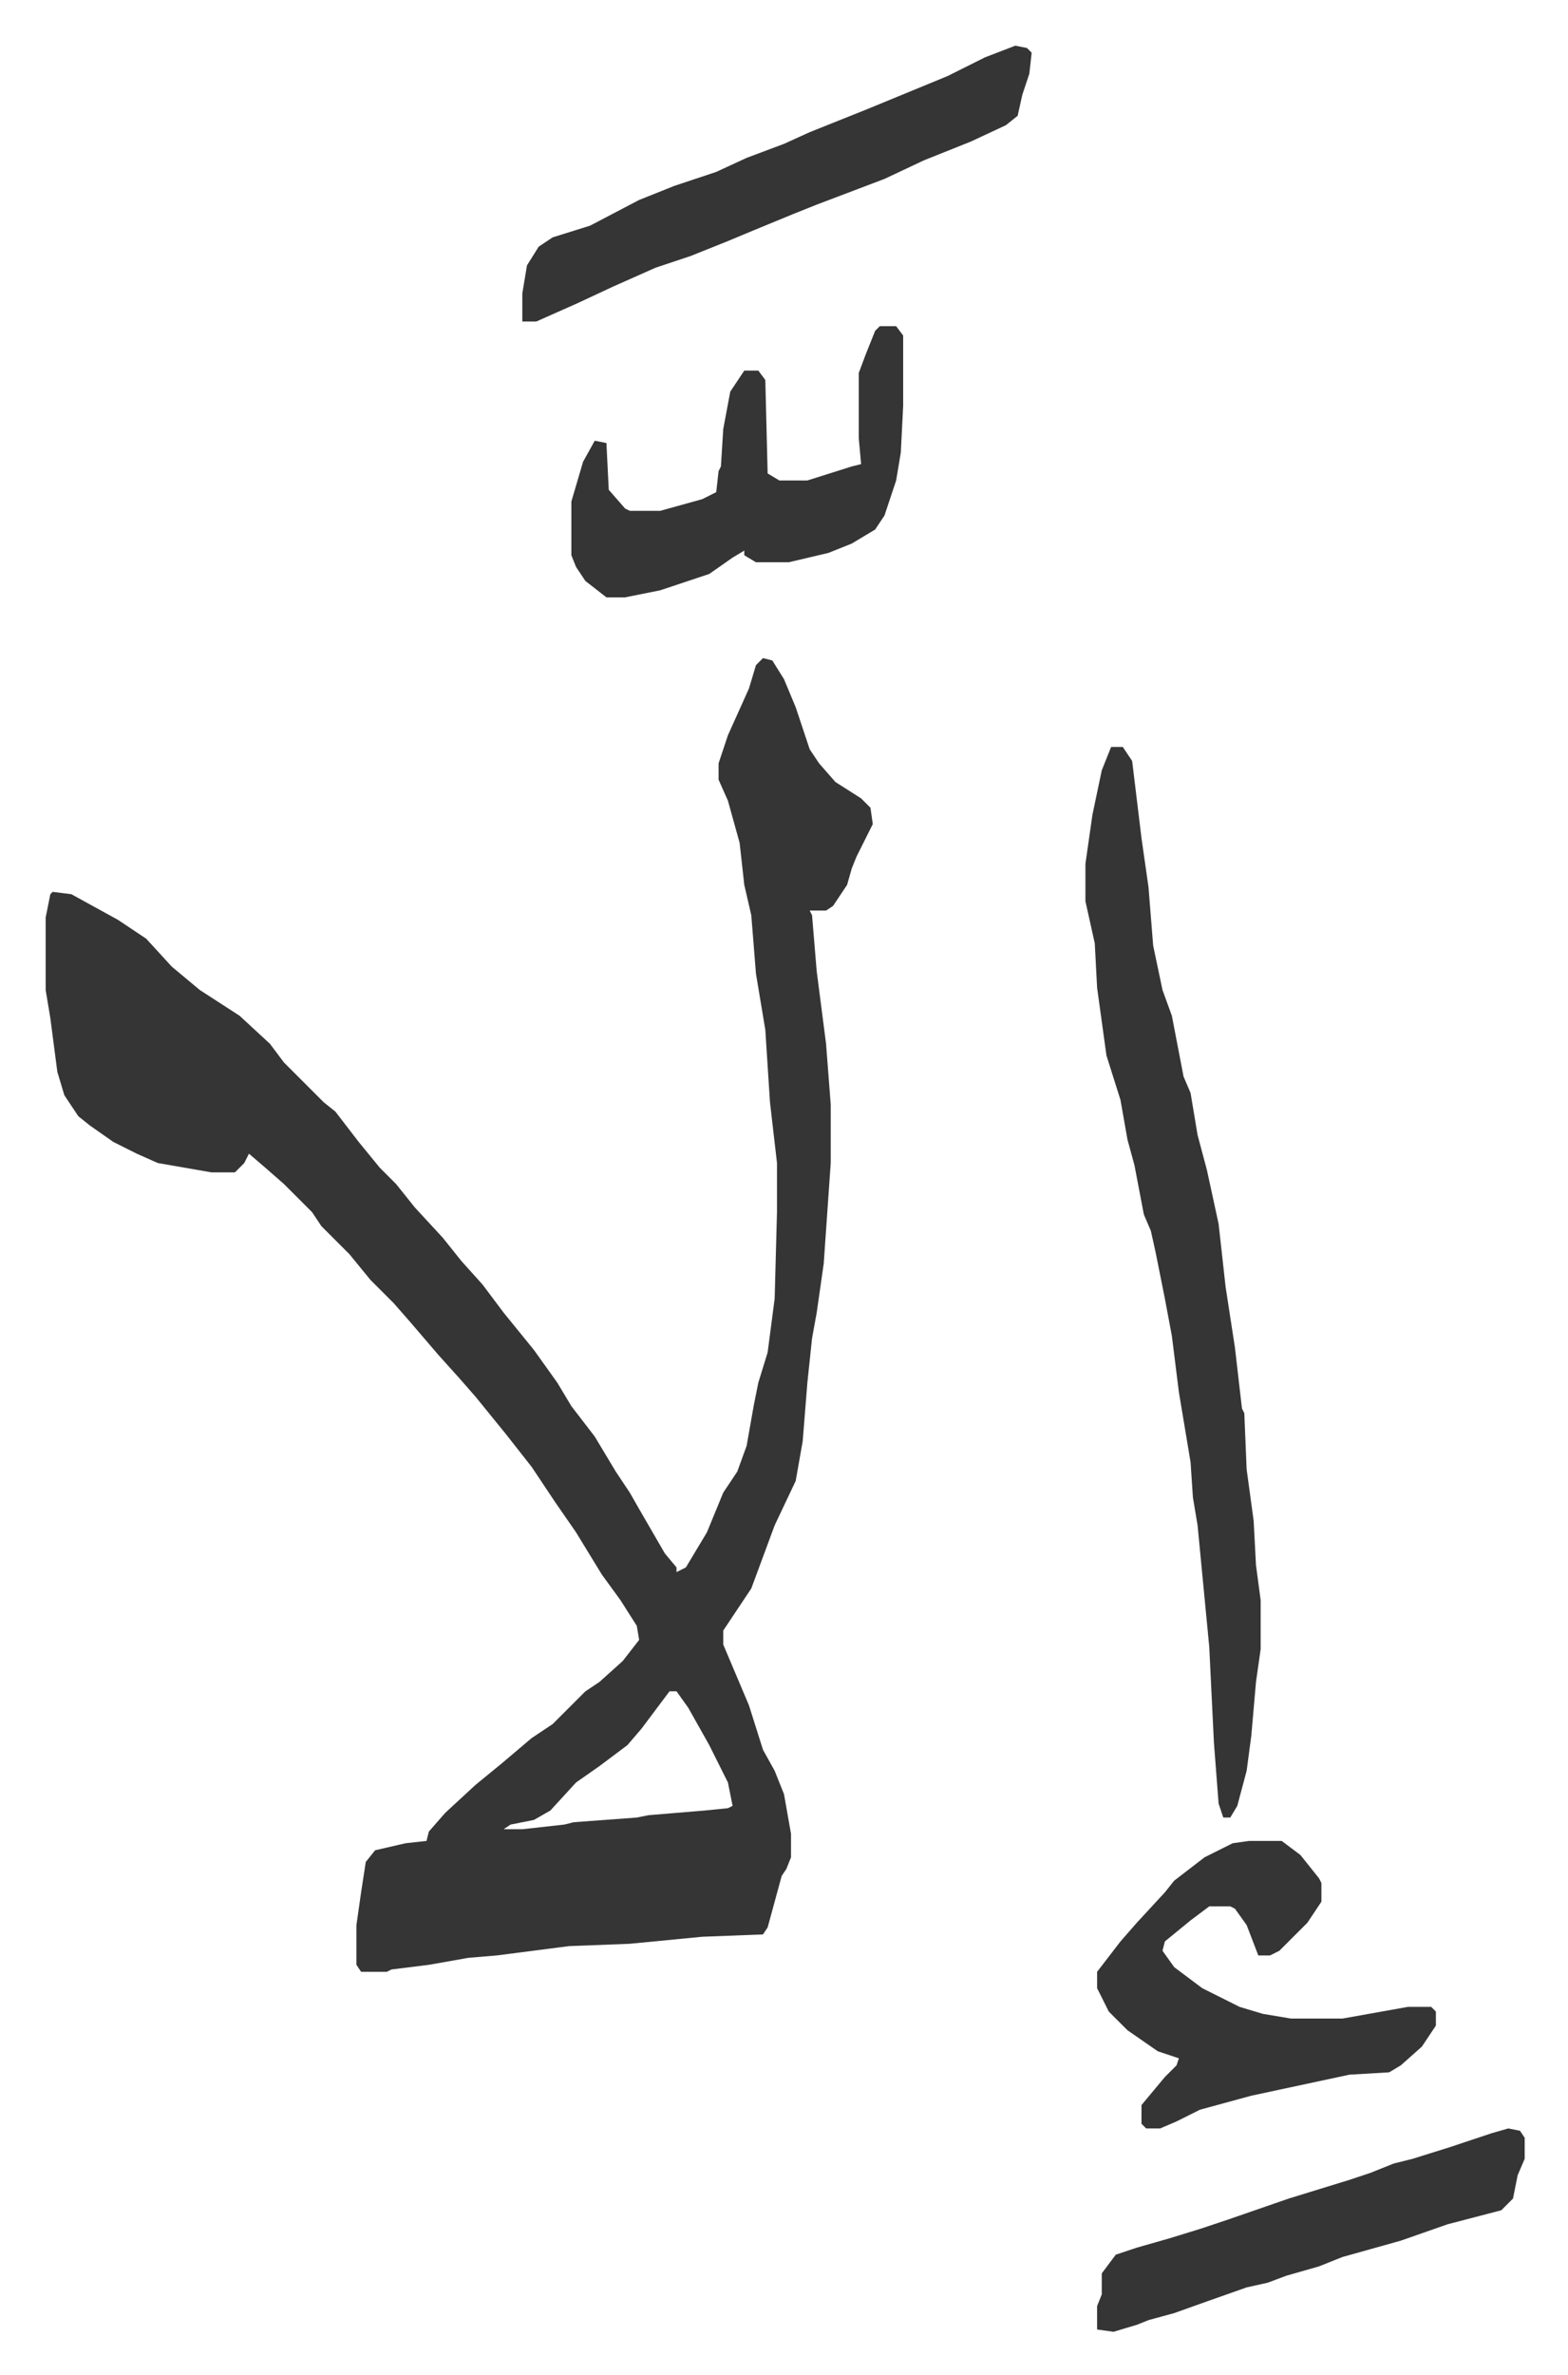
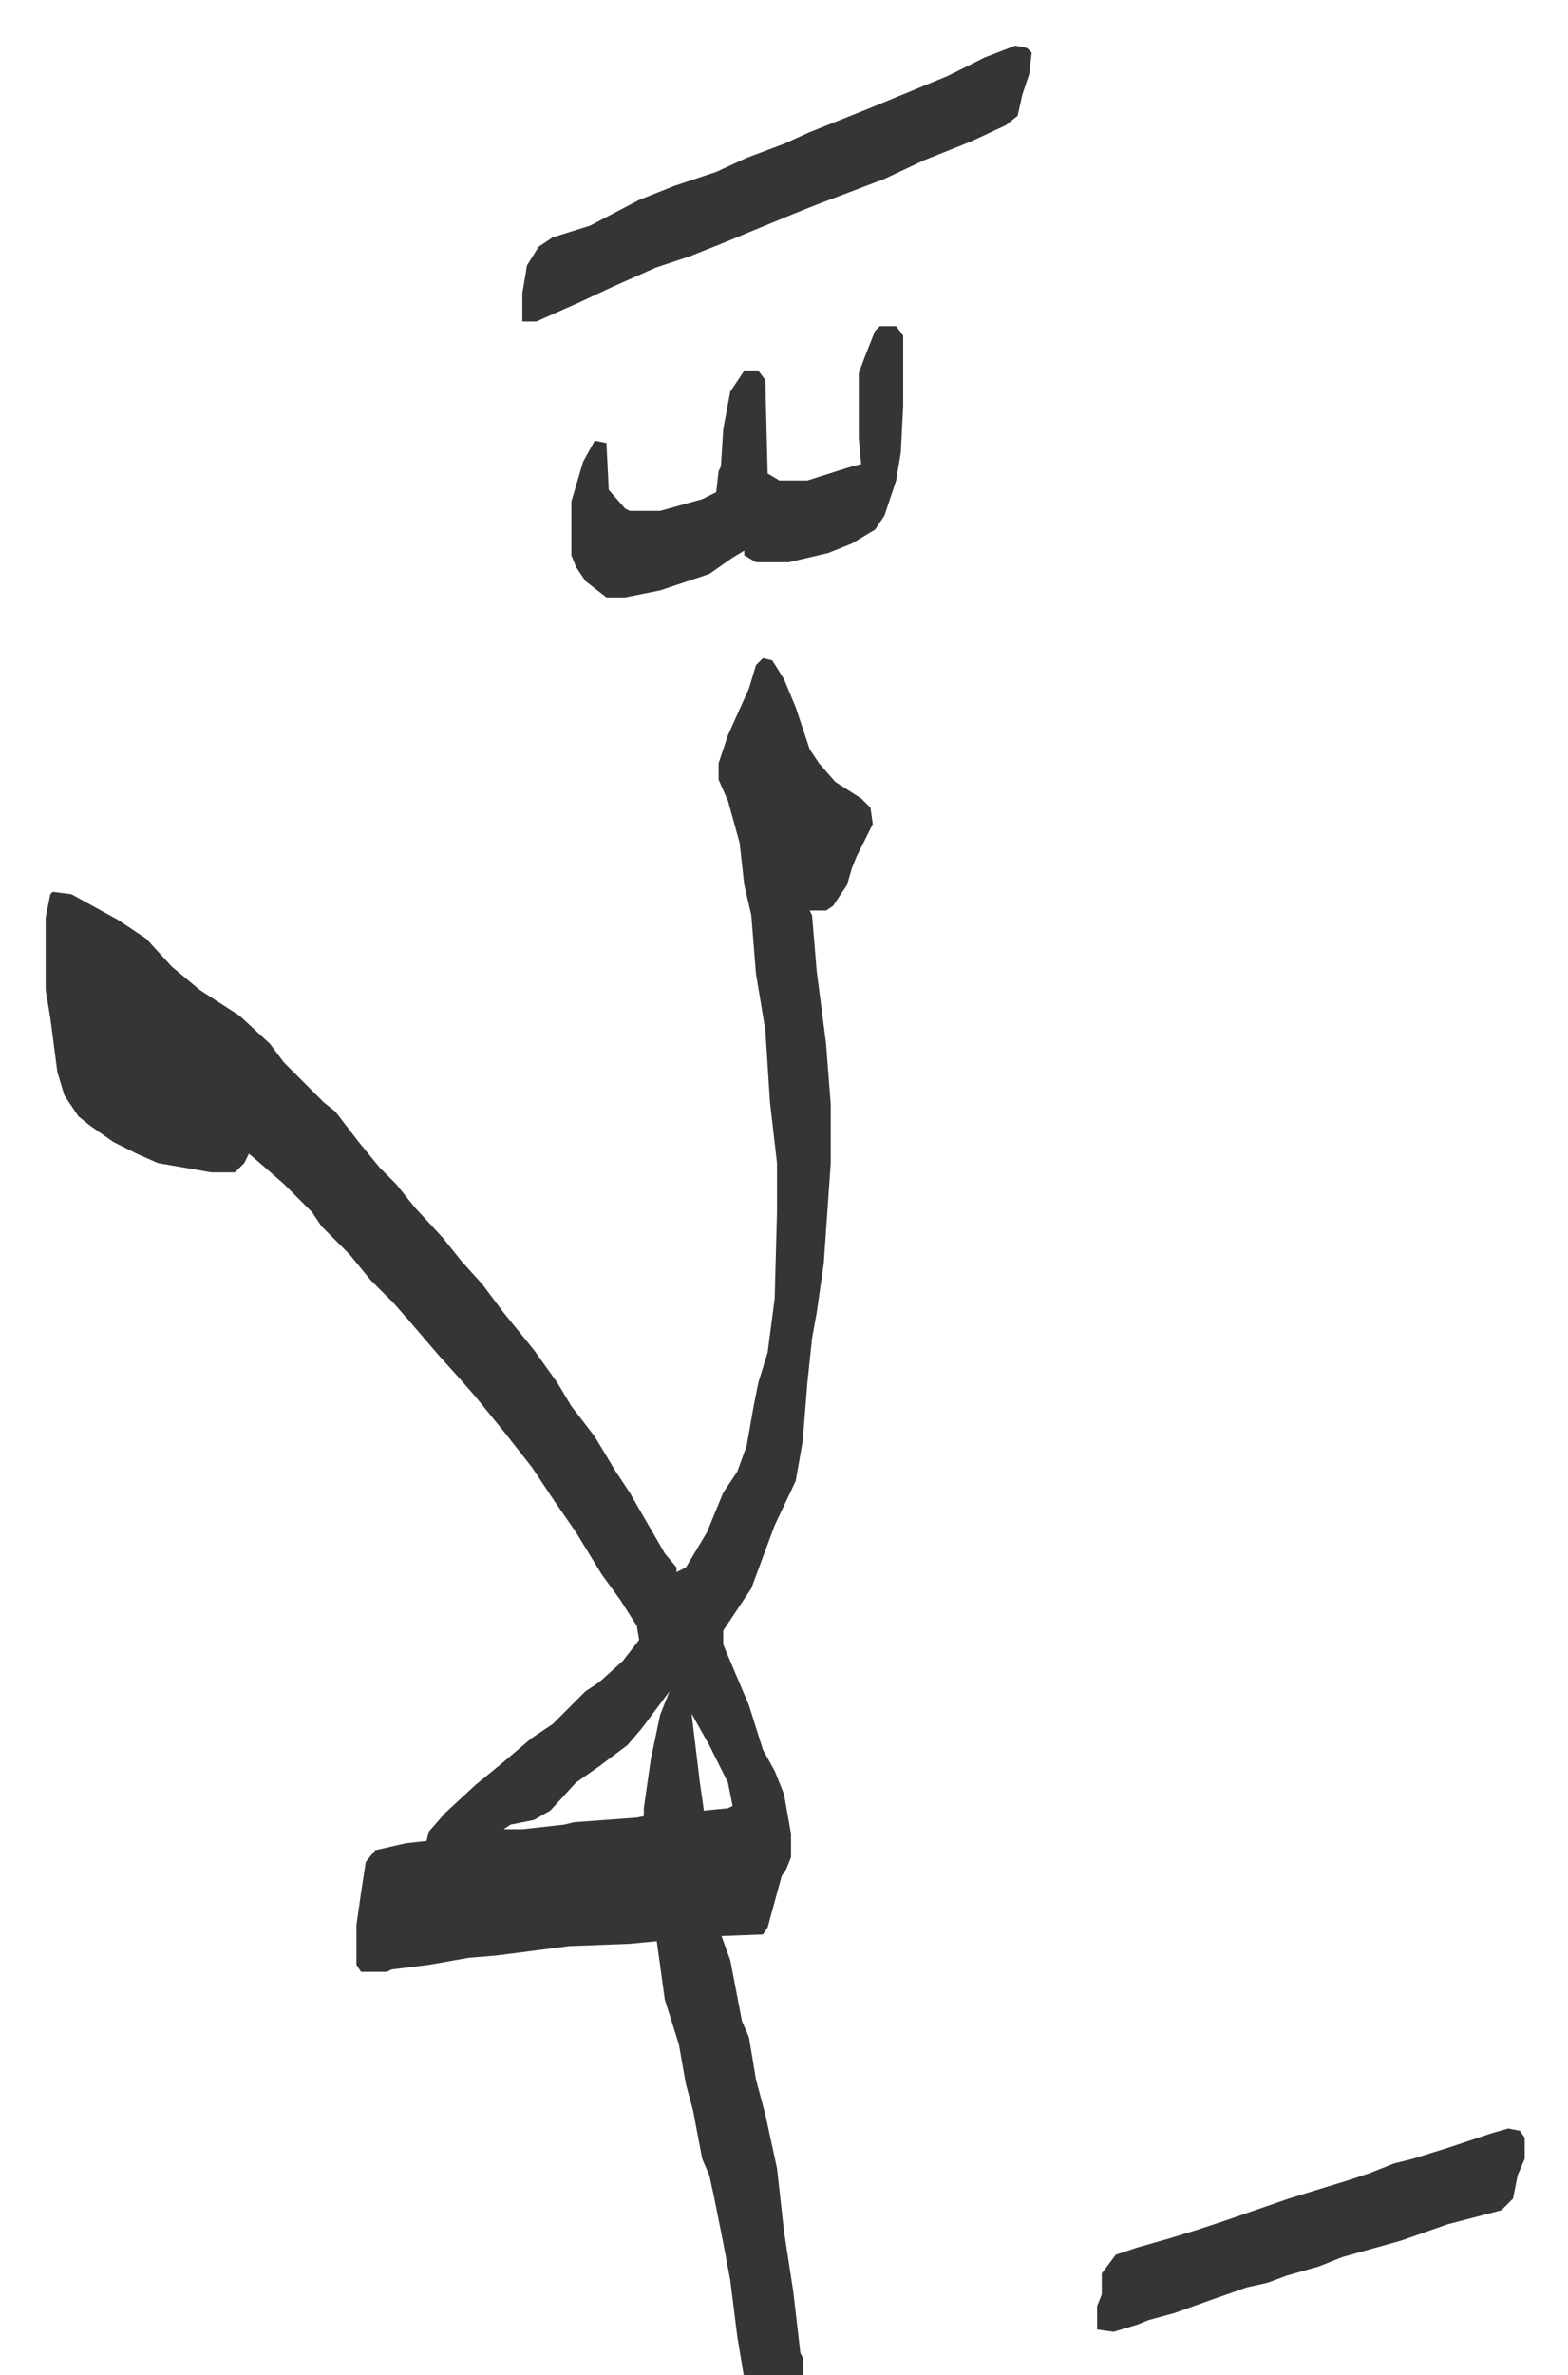
<svg xmlns="http://www.w3.org/2000/svg" role="img" viewBox="-19.54 187.46 671.08 1016.08">
-   <path fill="#353535" id="rule_normal" d="M307 469l4 1 5 8 5 12 6 18 4 6 7 8 11 7 4 4 1 7-7 14-2 5-2 7-6 9-3 2h-7l1 2 2 24 4 31 2 26v25l-3 43-3 21-2 11-2 19-2 25-3 17-9 19-10 27-8 12-4 6v6l11 26 6 19 5 9 4 10 3 17v10l-2 5-2 3-6 22-2 3-26 1-31 3-26 1-31 4-12 1-17 3-16 2-2 1h-11l-2-3v-17l2-14 2-13 4-5 13-3 9-1 1-4 7-8 13-12 11-9 13-11 9-6 14-14 6-4 10-9 7-9-1-6-7-11-8-11-11-18-9-13-10-15-11-14-13-16-7-8-9-10-12-14-7-8-10-10-9-11-12-12-4-6-12-12-8-7-7-6-2 4-4 4H71l-23-4-9-4-10-5-10-7-5-4-6-9-3-10-3-23-2-12v-31l2-10 1-1 8 1 20 11 12 8 11 12 12 10 17 11 13 12 6 8 17 17 5 4 10 13 9 11 7 7 8 10 12 13 8 10 9 10 9 12 13 16 10 14 6 10 10 13 9 15 6 9 4 7 11 19 5 6v2l4-2 9-15 7-17 6-9 4-11 3-17 2-10 4-13 3-23 1-37v-21l-3-26-2-31-4-24-2-25-3-13-2-18-5-18-4-9v-7l4-12 9-20 3-10zm-40 442l-12 16-6 7-12 9-10 7-11 12-7 4-10 2-3 2h8l18-2 4-1 27-2 5-1 24-2 10-1 2-1-2-10-8-16-9-16-5-7zm189-404h5l4 6 4 33 3 21 2 25 4 19 4 11 5 26 3 7 3 18 4 15 5 23 3 27 4 26 3 26 1 2 1 24 3 22 1 19 2 15v21l-2 14-2 23-2 15-4 15-3 5h-3l-2-6-2-26-2-41-5-52-2-12-1-15-5-30-3-24-3-16-4-20-2-9-3-7-4-21-3-11-3-17-6-19-4-29-1-19-4-18v-16l3-21 4-19zm59 468h14l8 6 8 10 1 2v8l-6 9-12 12-4 2h-5l-5-13-5-7-2-1h-9l-8 6-11 9-1 4 5 7 12 9 16 8 10 3 12 2h22l28-5h10l2 2v6l-6 9-9 8-5 3-17 1-42 9-22 6-10 5-7 3h-6l-2-2v-8l10-12 5-5 1-3-9-3-13-9-8-8-5-10v-7l10-13 7-8 12-13 4-5 13-10 12-6zM415 207l5 1 2 2-1 9-3 9-2 9-5 4-15 7-20 8-17 8-29 11-10 4-17 7-12 5-15 6-15 5-18 8-15 7-18 8h-6v-12l2-12 5-8 6-4 16-5 21-11 15-6 18-6 13-6 16-6 11-5 25-10 34-14 16-8zm-58 120h7l3 4v30l-1 20-2 12-5 15-4 6-10 6-10 4-17 4h-14l-5-3v-2l-5 3-10 7-21 7-15 3h-8l-9-7-4-6-2-5v-23l5-17 5-9 5 1 1 20 7 8 2 1h13l18-5 6-3 1-9 1-2 1-16 3-16 6-9h6l3 4 1 40 5 3h12l19-6 4-1-1-11v-28l3-8 4-10zm269 771l5 1 2 3v9l-3 7-2 10-5 5-23 6-20 7-25 7-10 4-14 4-8 3-9 2-17 6-14 5-11 3-5 2-10 3-7-1v-10l2-5v-9l6-8 9-3 14-4 13-4 12-4 26-9 13-4 13-4 9-3 10-4 8-2 16-5 18-6z" />
+   <path fill="#353535" id="rule_normal" d="M307 469l4 1 5 8 5 12 6 18 4 6 7 8 11 7 4 4 1 7-7 14-2 5-2 7-6 9-3 2h-7l1 2 2 24 4 31 2 26v25l-3 43-3 21-2 11-2 19-2 25-3 17-9 19-10 27-8 12-4 6v6l11 26 6 19 5 9 4 10 3 17v10l-2 5-2 3-6 22-2 3-26 1-31 3-26 1-31 4-12 1-17 3-16 2-2 1h-11l-2-3v-17l2-14 2-13 4-5 13-3 9-1 1-4 7-8 13-12 11-9 13-11 9-6 14-14 6-4 10-9 7-9-1-6-7-11-8-11-11-18-9-13-10-15-11-14-13-16-7-8-9-10-12-14-7-8-10-10-9-11-12-12-4-6-12-12-8-7-7-6-2 4-4 4H71l-23-4-9-4-10-5-10-7-5-4-6-9-3-10-3-23-2-12v-31l2-10 1-1 8 1 20 11 12 8 11 12 12 10 17 11 13 12 6 8 17 17 5 4 10 13 9 11 7 7 8 10 12 13 8 10 9 10 9 12 13 16 10 14 6 10 10 13 9 15 6 9 4 7 11 19 5 6v2l4-2 9-15 7-17 6-9 4-11 3-17 2-10 4-13 3-23 1-37v-21l-3-26-2-31-4-24-2-25-3-13-2-18-5-18-4-9v-7l4-12 9-20 3-10zm-40 442l-12 16-6 7-12 9-10 7-11 12-7 4-10 2-3 2h8l18-2 4-1 27-2 5-1 24-2 10-1 2-1-2-10-8-16-9-16-5-7zh5l4 6 4 33 3 21 2 25 4 19 4 11 5 26 3 7 3 18 4 15 5 23 3 27 4 26 3 26 1 2 1 24 3 22 1 19 2 15v21l-2 14-2 23-2 15-4 15-3 5h-3l-2-6-2-26-2-41-5-52-2-12-1-15-5-30-3-24-3-16-4-20-2-9-3-7-4-21-3-11-3-17-6-19-4-29-1-19-4-18v-16l3-21 4-19zm59 468h14l8 6 8 10 1 2v8l-6 9-12 12-4 2h-5l-5-13-5-7-2-1h-9l-8 6-11 9-1 4 5 7 12 9 16 8 10 3 12 2h22l28-5h10l2 2v6l-6 9-9 8-5 3-17 1-42 9-22 6-10 5-7 3h-6l-2-2v-8l10-12 5-5 1-3-9-3-13-9-8-8-5-10v-7l10-13 7-8 12-13 4-5 13-10 12-6zM415 207l5 1 2 2-1 9-3 9-2 9-5 4-15 7-20 8-17 8-29 11-10 4-17 7-12 5-15 6-15 5-18 8-15 7-18 8h-6v-12l2-12 5-8 6-4 16-5 21-11 15-6 18-6 13-6 16-6 11-5 25-10 34-14 16-8zm-58 120h7l3 4v30l-1 20-2 12-5 15-4 6-10 6-10 4-17 4h-14l-5-3v-2l-5 3-10 7-21 7-15 3h-8l-9-7-4-6-2-5v-23l5-17 5-9 5 1 1 20 7 8 2 1h13l18-5 6-3 1-9 1-2 1-16 3-16 6-9h6l3 4 1 40 5 3h12l19-6 4-1-1-11v-28l3-8 4-10zm269 771l5 1 2 3v9l-3 7-2 10-5 5-23 6-20 7-25 7-10 4-14 4-8 3-9 2-17 6-14 5-11 3-5 2-10 3-7-1v-10l2-5v-9l6-8 9-3 14-4 13-4 12-4 26-9 13-4 13-4 9-3 10-4 8-2 16-5 18-6z" />
</svg>